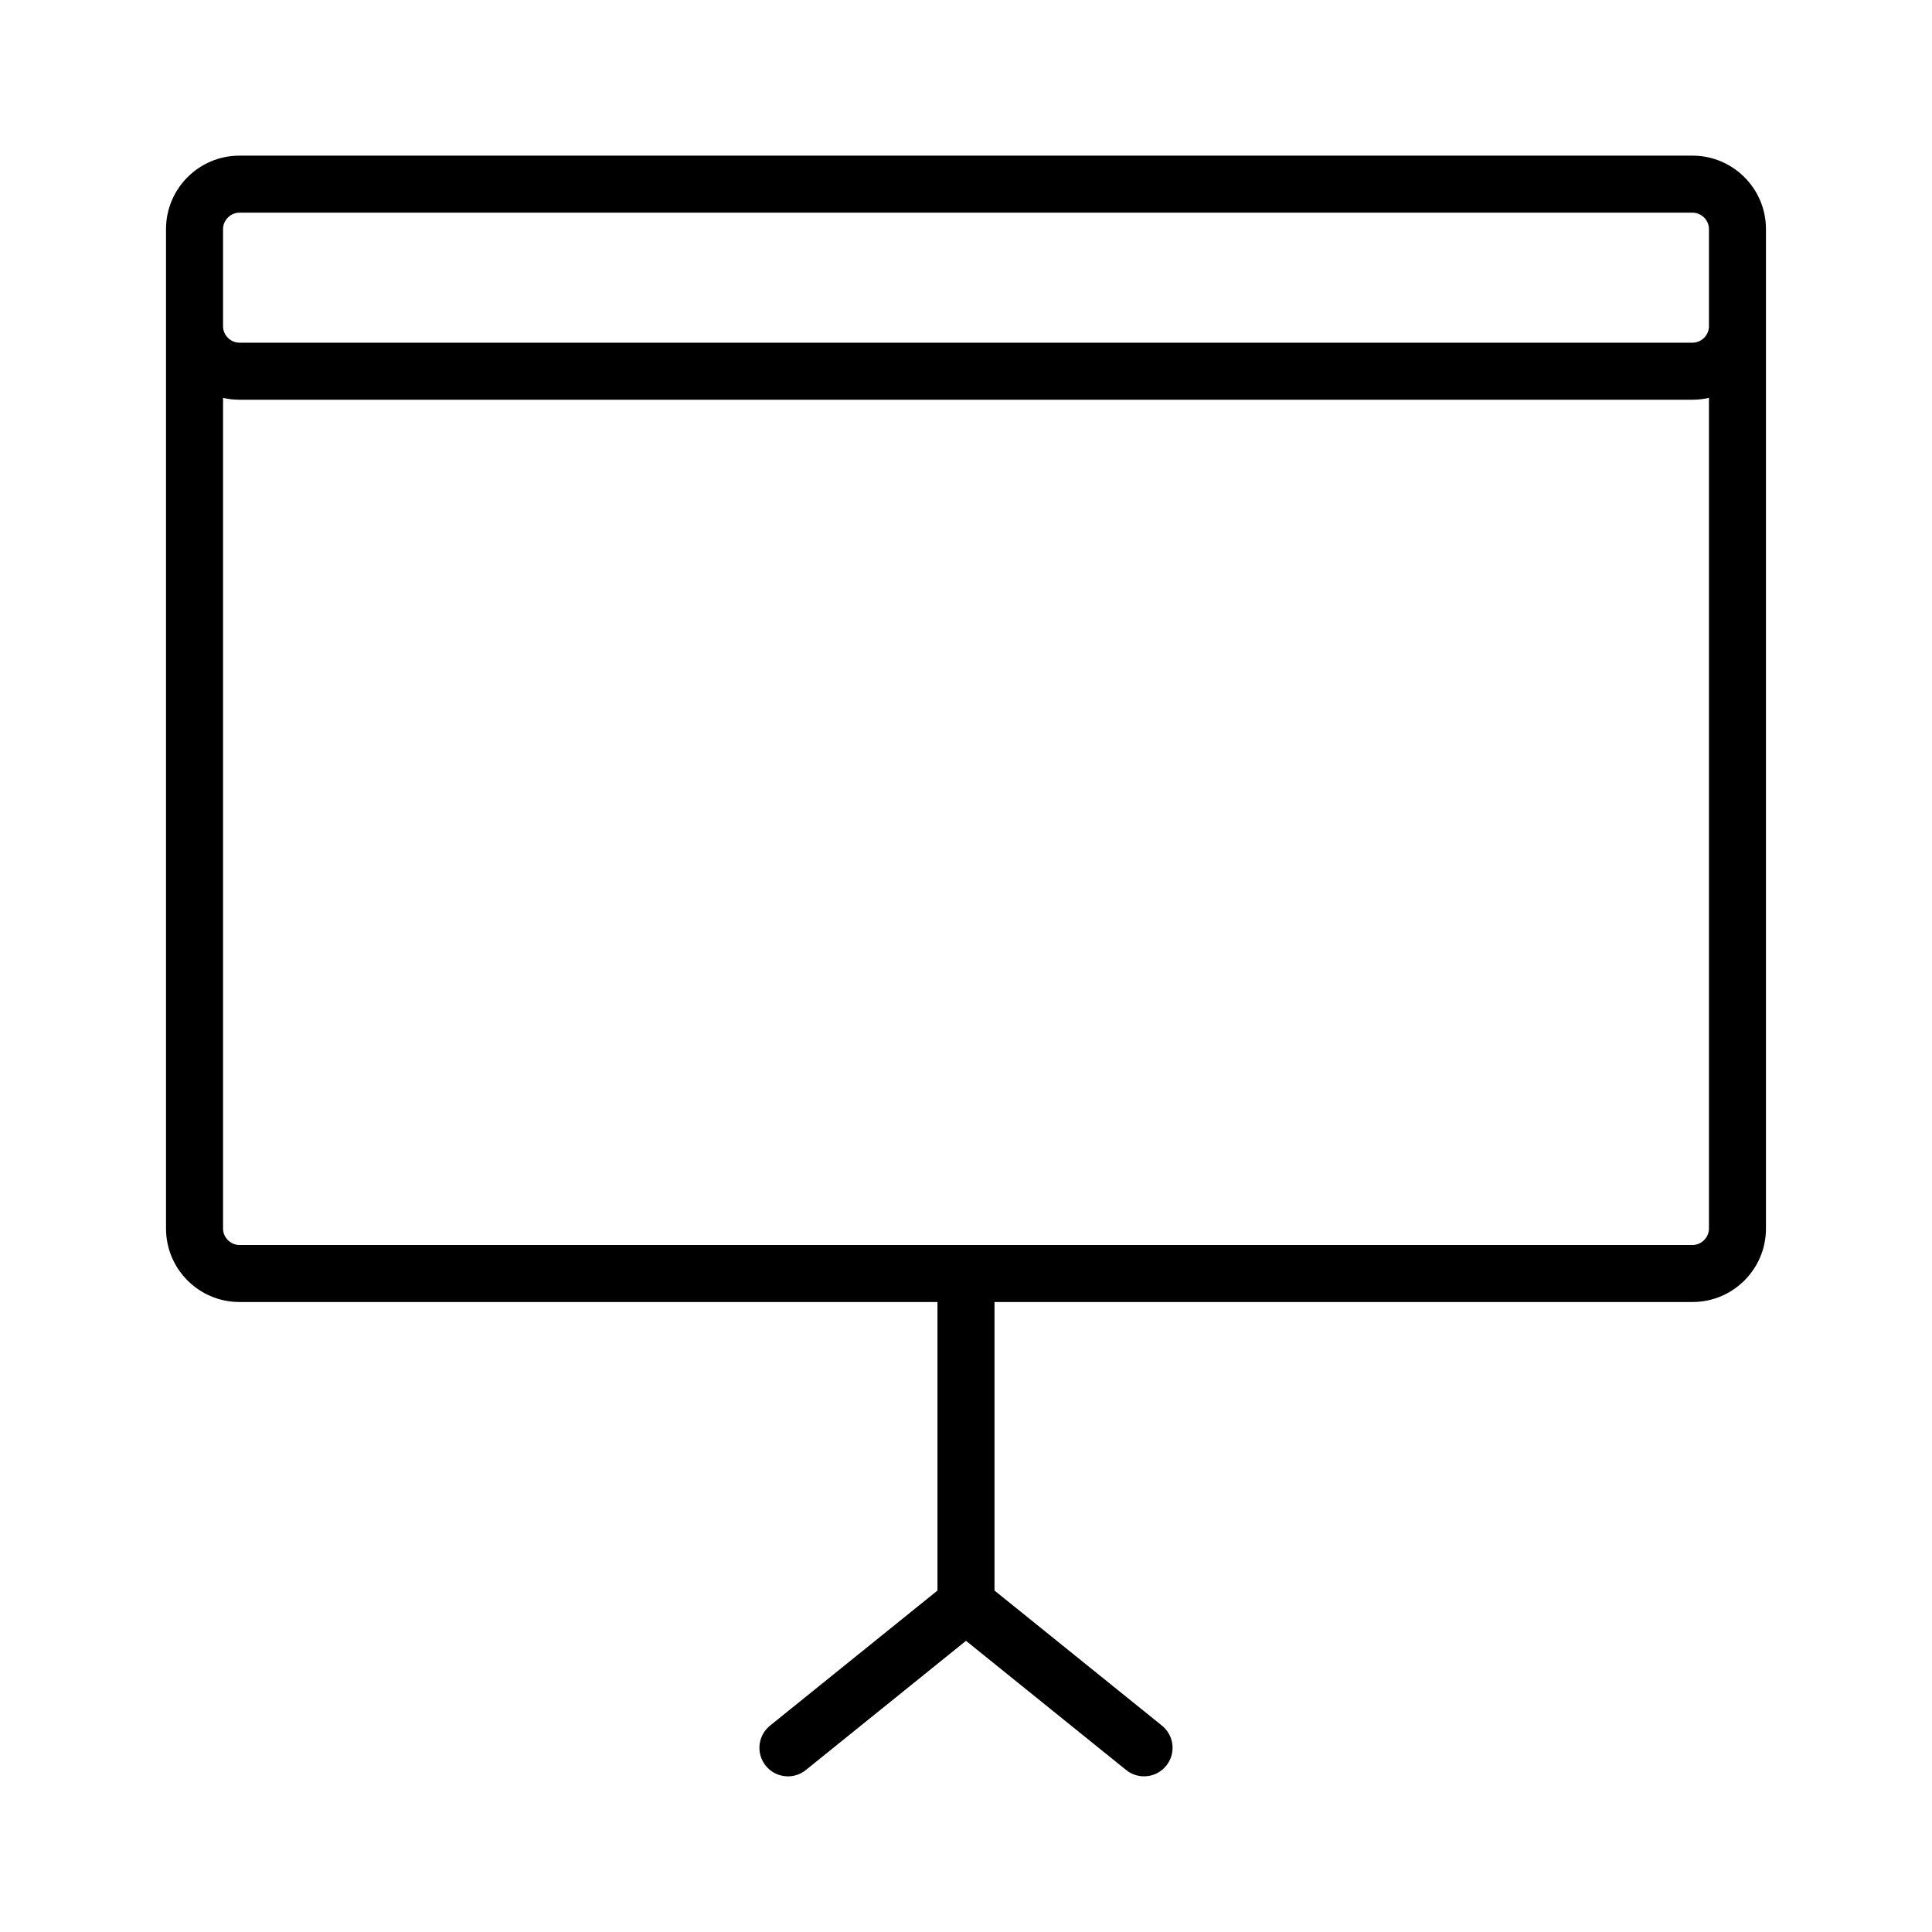
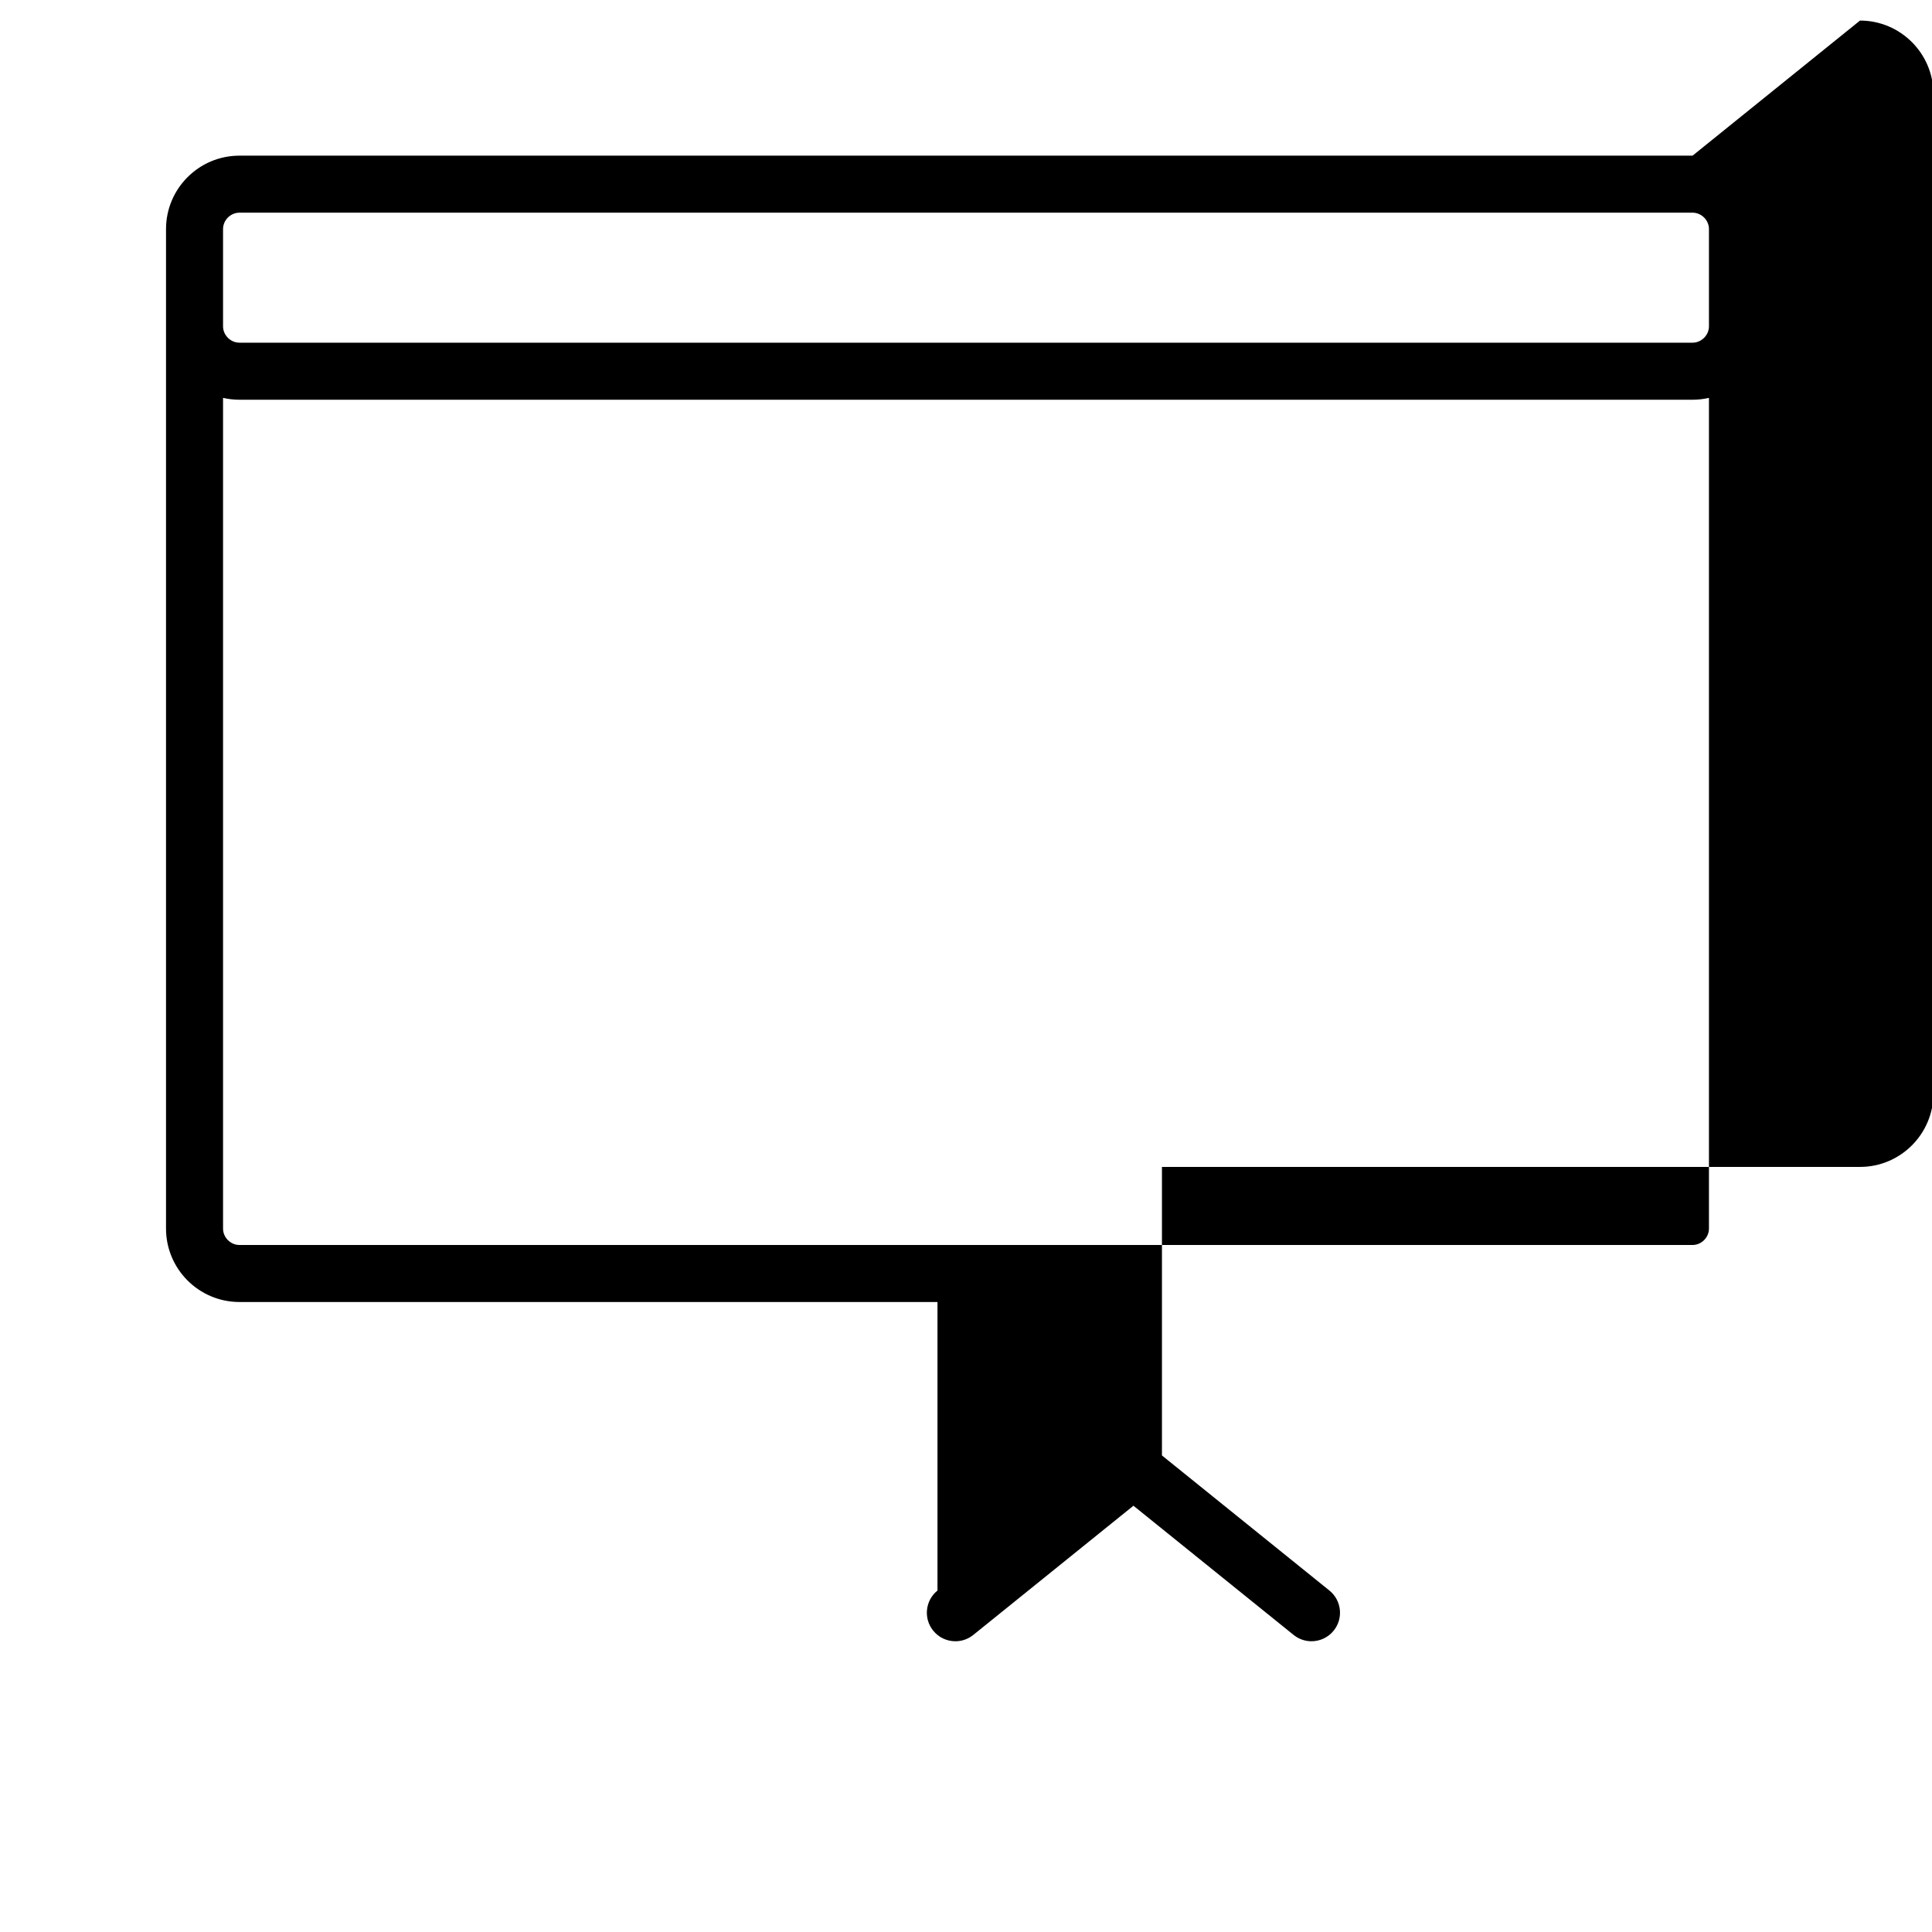
<svg xmlns="http://www.w3.org/2000/svg" fill="#000000" width="800px" height="800px" version="1.1" viewBox="144 144 512 512">
-   <path d="m592.55 185.25h-385.1c-10.727 0-19.453 8.727-19.453 19.453v264.89c0 10.727 8.727 19.453 19.453 19.453h184.99v76.465l-44.375 35.801c-3.25 2.621-3.758 7.379-1.137 10.629 1.492 1.852 3.68 2.812 5.887 2.812 1.664 0 3.344-0.547 4.738-1.676l42.445-34.242 42.441 34.238c1.398 1.129 3.074 1.676 4.738 1.676 2.207 0 4.394-0.961 5.887-2.812 2.621-3.25 2.113-8.008-1.137-10.629l-44.375-35.797v-76.465h184.99c10.727 0 19.453-8.727 19.453-19.453v-264.89c0-10.727-8.727-19.453-19.453-19.453zm-389.44 19.453c0-2.352 1.988-4.34 4.34-4.34h385.1c2.352 0 4.34 1.988 4.34 4.34v25.773c0 2.352-1.988 4.34-4.34 4.34h-385.1c-2.352 0-4.34-1.988-4.34-4.34zm389.44 269.23h-385.1c-2.352 0-4.34-1.988-4.34-4.34v-220.15c1.395 0.32 2.848 0.492 4.34 0.492h385.1c1.492 0 2.941-0.176 4.34-0.492v220.15c-0.004 2.352-1.988 4.34-4.344 4.34z" />
+   <path d="m592.55 185.25h-385.1c-10.727 0-19.453 8.727-19.453 19.453v264.89c0 10.727 8.727 19.453 19.453 19.453h184.99v76.465c-3.25 2.621-3.758 7.379-1.137 10.629 1.492 1.852 3.68 2.812 5.887 2.812 1.664 0 3.344-0.547 4.738-1.676l42.445-34.242 42.441 34.238c1.398 1.129 3.074 1.676 4.738 1.676 2.207 0 4.394-0.961 5.887-2.812 2.621-3.25 2.113-8.008-1.137-10.629l-44.375-35.797v-76.465h184.99c10.727 0 19.453-8.727 19.453-19.453v-264.89c0-10.727-8.727-19.453-19.453-19.453zm-389.44 19.453c0-2.352 1.988-4.34 4.34-4.34h385.1c2.352 0 4.34 1.988 4.34 4.34v25.773c0 2.352-1.988 4.34-4.34 4.34h-385.1c-2.352 0-4.34-1.988-4.34-4.34zm389.44 269.23h-385.1c-2.352 0-4.34-1.988-4.34-4.34v-220.15c1.395 0.32 2.848 0.492 4.34 0.492h385.1c1.492 0 2.941-0.176 4.34-0.492v220.15c-0.004 2.352-1.988 4.34-4.344 4.34z" />
</svg>